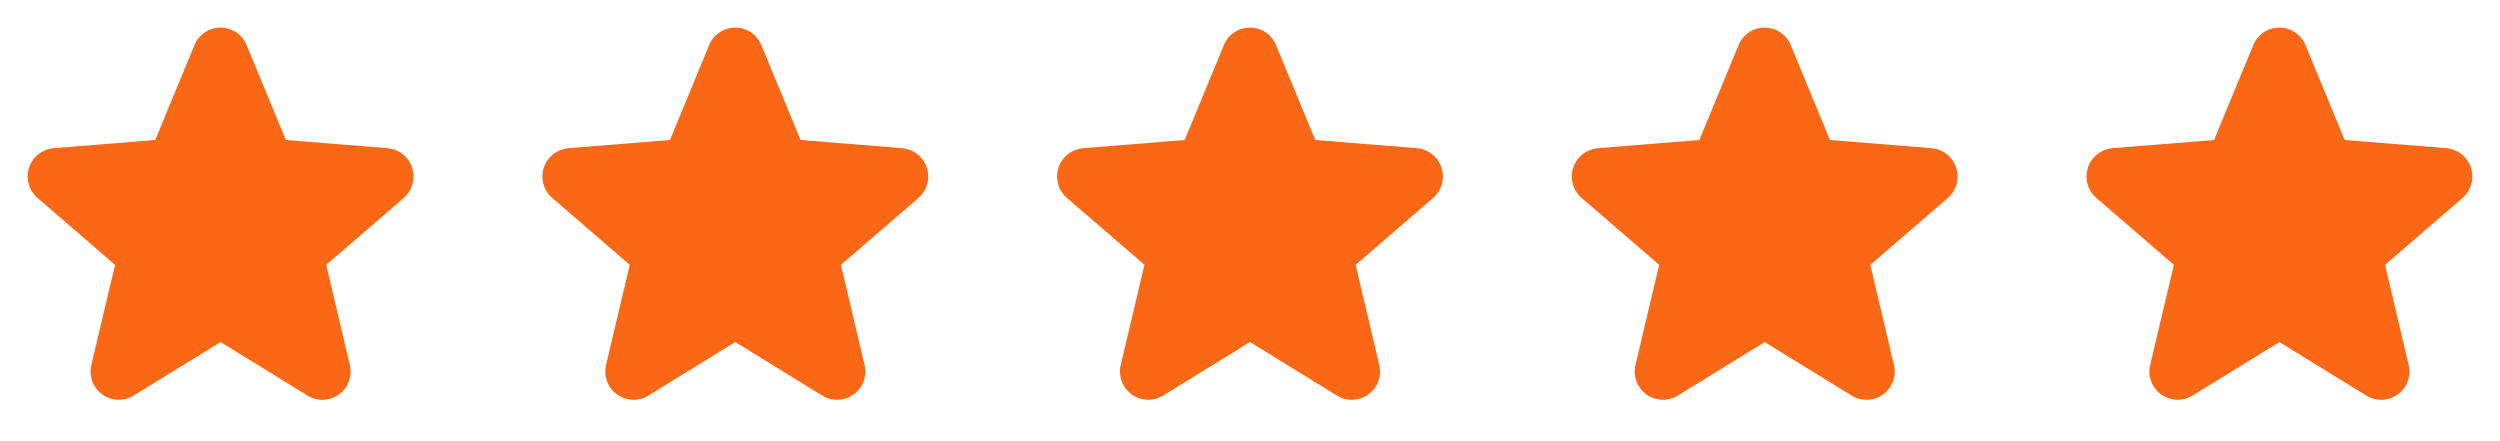
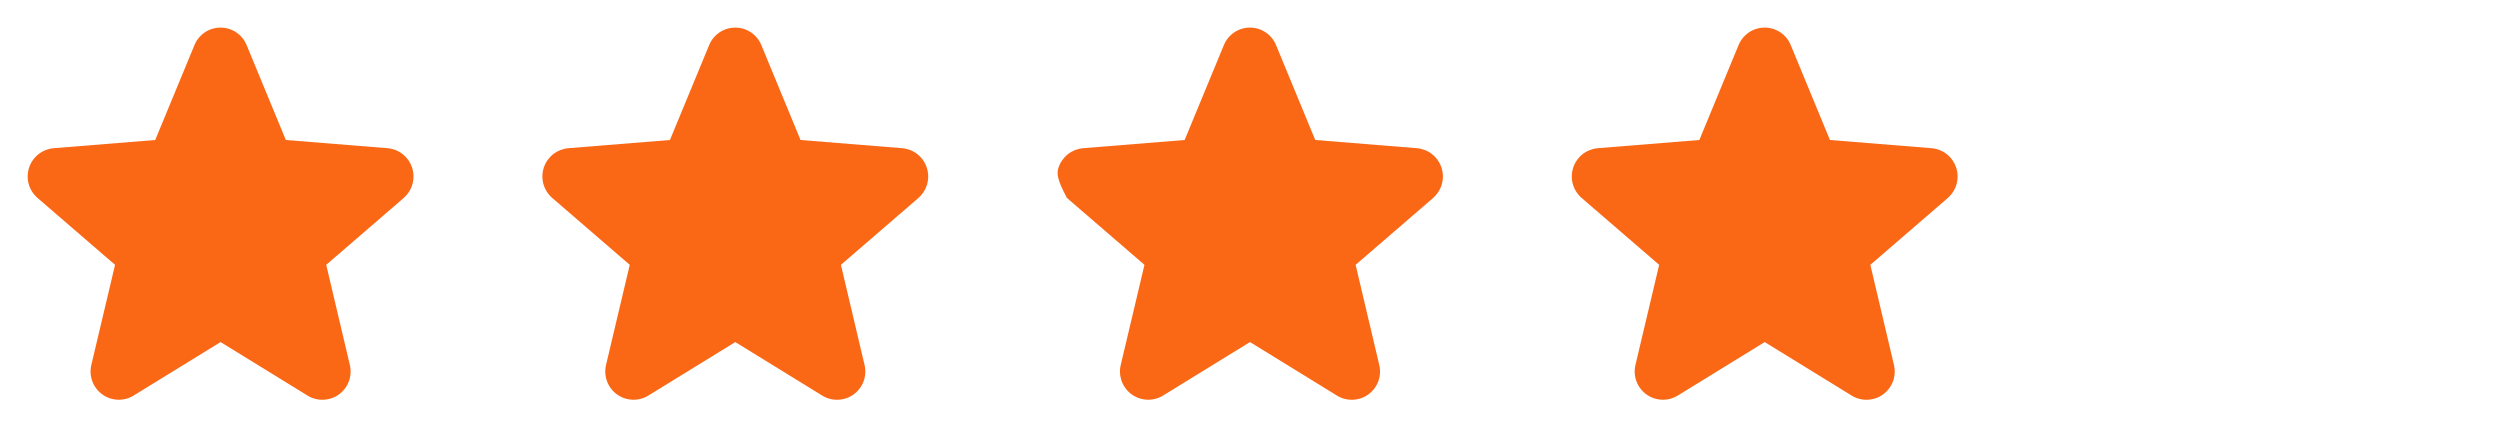
<svg xmlns="http://www.w3.org/2000/svg" width="136" height="24" viewBox="0 0 136 24" fill="none">
  <path d="M21.965 10.767L17.746 14.407L19.031 19.852C19.102 20.147 19.084 20.457 18.979 20.742C18.874 21.027 18.686 21.275 18.441 21.454C18.195 21.632 17.901 21.734 17.598 21.747C17.294 21.759 16.994 21.681 16.734 21.522L12 18.608L7.263 21.522C7.003 21.68 6.703 21.757 6.4 21.744C6.097 21.732 5.804 21.63 5.559 21.451C5.314 21.273 5.127 21.025 5.022 20.741C4.917 20.456 4.898 20.147 4.969 19.852L6.259 14.407L2.04 10.767C1.811 10.569 1.645 10.307 1.563 10.015C1.481 9.723 1.487 9.414 1.581 9.125C1.674 8.837 1.85 8.582 2.087 8.393C2.324 8.204 2.612 8.089 2.914 8.062L8.445 7.616L10.579 2.452C10.694 2.171 10.891 1.93 11.143 1.761C11.396 1.591 11.693 1.501 11.998 1.501C12.302 1.501 12.599 1.591 12.852 1.761C13.104 1.93 13.301 2.171 13.416 2.452L15.549 7.616L21.081 8.062C21.383 8.088 21.672 8.202 21.91 8.391C22.148 8.58 22.324 8.835 22.418 9.124C22.512 9.412 22.518 9.723 22.437 10.015C22.355 10.308 22.189 10.569 21.959 10.768L21.965 10.767Z" fill="#FA6715" />
  <path d="M49.965 10.767L45.746 14.407L47.031 19.852C47.102 20.147 47.084 20.457 46.979 20.742C46.874 21.027 46.686 21.275 46.441 21.454C46.195 21.632 45.901 21.734 45.598 21.747C45.294 21.759 44.994 21.681 44.734 21.522L40 18.608L35.263 21.522C35.004 21.68 34.703 21.757 34.4 21.744C34.097 21.732 33.804 21.63 33.559 21.451C33.314 21.273 33.127 21.025 33.022 20.741C32.917 20.456 32.898 20.147 32.969 19.852L34.259 14.407L30.04 10.767C29.811 10.569 29.645 10.307 29.563 10.015C29.481 9.723 29.487 9.414 29.581 9.125C29.674 8.837 29.85 8.582 30.087 8.393C30.324 8.204 30.612 8.089 30.914 8.062L36.445 7.616L38.579 2.452C38.694 2.171 38.891 1.93 39.143 1.761C39.396 1.591 39.693 1.501 39.998 1.501C40.302 1.501 40.599 1.591 40.852 1.761C41.104 1.93 41.301 2.171 41.416 2.452L43.549 7.616L49.081 8.062C49.383 8.088 49.672 8.202 49.91 8.391C50.148 8.58 50.324 8.835 50.418 9.124C50.512 9.412 50.519 9.723 50.437 10.015C50.355 10.308 50.189 10.569 49.959 10.768L49.965 10.767Z" fill="#FA6715" />
-   <path d="M77.965 10.767L73.746 14.407L75.031 19.852C75.102 20.147 75.084 20.457 74.979 20.742C74.874 21.027 74.686 21.275 74.441 21.454C74.195 21.632 73.901 21.734 73.598 21.747C73.294 21.759 72.994 21.681 72.734 21.522L68 18.608L63.263 21.522C63.004 21.68 62.703 21.757 62.4 21.744C62.097 21.732 61.804 21.63 61.559 21.451C61.314 21.273 61.127 21.025 61.022 20.741C60.917 20.456 60.898 20.147 60.969 19.852L62.259 14.407L58.04 10.767C57.81 10.569 57.645 10.307 57.563 10.015C57.481 9.723 57.487 9.414 57.581 9.125C57.674 8.837 57.85 8.582 58.087 8.393C58.324 8.204 58.612 8.089 58.914 8.062L64.445 7.616L66.579 2.452C66.694 2.171 66.891 1.93 67.143 1.761C67.396 1.591 67.693 1.501 67.998 1.501C68.302 1.501 68.599 1.591 68.852 1.761C69.104 1.93 69.301 2.171 69.416 2.452L71.549 7.616L77.081 8.062C77.383 8.088 77.672 8.202 77.909 8.391C78.147 8.58 78.324 8.835 78.418 9.124C78.512 9.412 78.519 9.723 78.437 10.015C78.355 10.308 78.189 10.569 77.959 10.768L77.965 10.767Z" fill="#FA6715" />
+   <path d="M77.965 10.767L73.746 14.407L75.031 19.852C75.102 20.147 75.084 20.457 74.979 20.742C74.874 21.027 74.686 21.275 74.441 21.454C74.195 21.632 73.901 21.734 73.598 21.747C73.294 21.759 72.994 21.681 72.734 21.522L68 18.608L63.263 21.522C63.004 21.68 62.703 21.757 62.4 21.744C62.097 21.732 61.804 21.63 61.559 21.451C61.314 21.273 61.127 21.025 61.022 20.741C60.917 20.456 60.898 20.147 60.969 19.852L62.259 14.407L58.04 10.767C57.481 9.723 57.487 9.414 57.581 9.125C57.674 8.837 57.85 8.582 58.087 8.393C58.324 8.204 58.612 8.089 58.914 8.062L64.445 7.616L66.579 2.452C66.694 2.171 66.891 1.93 67.143 1.761C67.396 1.591 67.693 1.501 67.998 1.501C68.302 1.501 68.599 1.591 68.852 1.761C69.104 1.93 69.301 2.171 69.416 2.452L71.549 7.616L77.081 8.062C77.383 8.088 77.672 8.202 77.909 8.391C78.147 8.58 78.324 8.835 78.418 9.124C78.512 9.412 78.519 9.723 78.437 10.015C78.355 10.308 78.189 10.569 77.959 10.768L77.965 10.767Z" fill="#FA6715" />
  <path d="M105.965 10.767L101.746 14.407L103.031 19.852C103.102 20.147 103.084 20.457 102.979 20.742C102.874 21.027 102.686 21.275 102.441 21.454C102.195 21.632 101.901 21.734 101.598 21.747C101.294 21.759 100.994 21.681 100.734 21.522L96 18.608L91.263 21.522C91.004 21.68 90.703 21.757 90.4 21.744C90.097 21.732 89.804 21.63 89.559 21.451C89.314 21.273 89.127 21.025 89.022 20.741C88.917 20.456 88.898 20.147 88.969 19.852L90.259 14.407L86.04 10.767C85.811 10.569 85.645 10.307 85.563 10.015C85.481 9.723 85.487 9.414 85.581 9.125C85.674 8.837 85.85 8.582 86.087 8.393C86.324 8.204 86.612 8.089 86.914 8.062L92.445 7.616L94.579 2.452C94.694 2.171 94.891 1.93 95.143 1.761C95.396 1.591 95.693 1.501 95.998 1.501C96.302 1.501 96.599 1.591 96.852 1.761C97.104 1.93 97.301 2.171 97.416 2.452L99.549 7.616L105.081 8.062C105.383 8.088 105.672 8.202 105.91 8.391C106.147 8.58 106.324 8.835 106.418 9.124C106.512 9.412 106.518 9.723 106.437 10.015C106.355 10.308 106.189 10.569 105.959 10.768L105.965 10.767Z" fill="#FA6715" />
-   <path d="M133.965 10.767L129.746 14.407L131.031 19.852C131.102 20.147 131.084 20.457 130.979 20.742C130.874 21.027 130.686 21.275 130.441 21.454C130.195 21.632 129.901 21.734 129.598 21.747C129.294 21.759 128.994 21.681 128.734 21.522L124 18.608L119.263 21.522C119.003 21.68 118.703 21.757 118.4 21.744C118.097 21.732 117.804 21.63 117.559 21.451C117.314 21.273 117.127 21.025 117.022 20.741C116.917 20.456 116.898 20.147 116.969 19.852L118.259 14.407L114.04 10.767C113.811 10.569 113.645 10.307 113.563 10.015C113.481 9.723 113.487 9.414 113.581 9.125C113.674 8.837 113.85 8.582 114.087 8.393C114.324 8.204 114.612 8.089 114.914 8.062L120.445 7.616L122.579 2.452C122.694 2.171 122.891 1.93 123.143 1.761C123.396 1.591 123.693 1.501 123.998 1.501C124.302 1.501 124.599 1.591 124.852 1.761C125.104 1.93 125.301 2.171 125.417 2.452L127.549 7.616L133.081 8.062C133.383 8.088 133.672 8.202 133.91 8.391C134.147 8.58 134.324 8.835 134.418 9.124C134.512 9.412 134.518 9.723 134.437 10.015C134.355 10.308 134.189 10.569 133.959 10.768L133.965 10.767Z" fill="#FA6715" />
</svg>